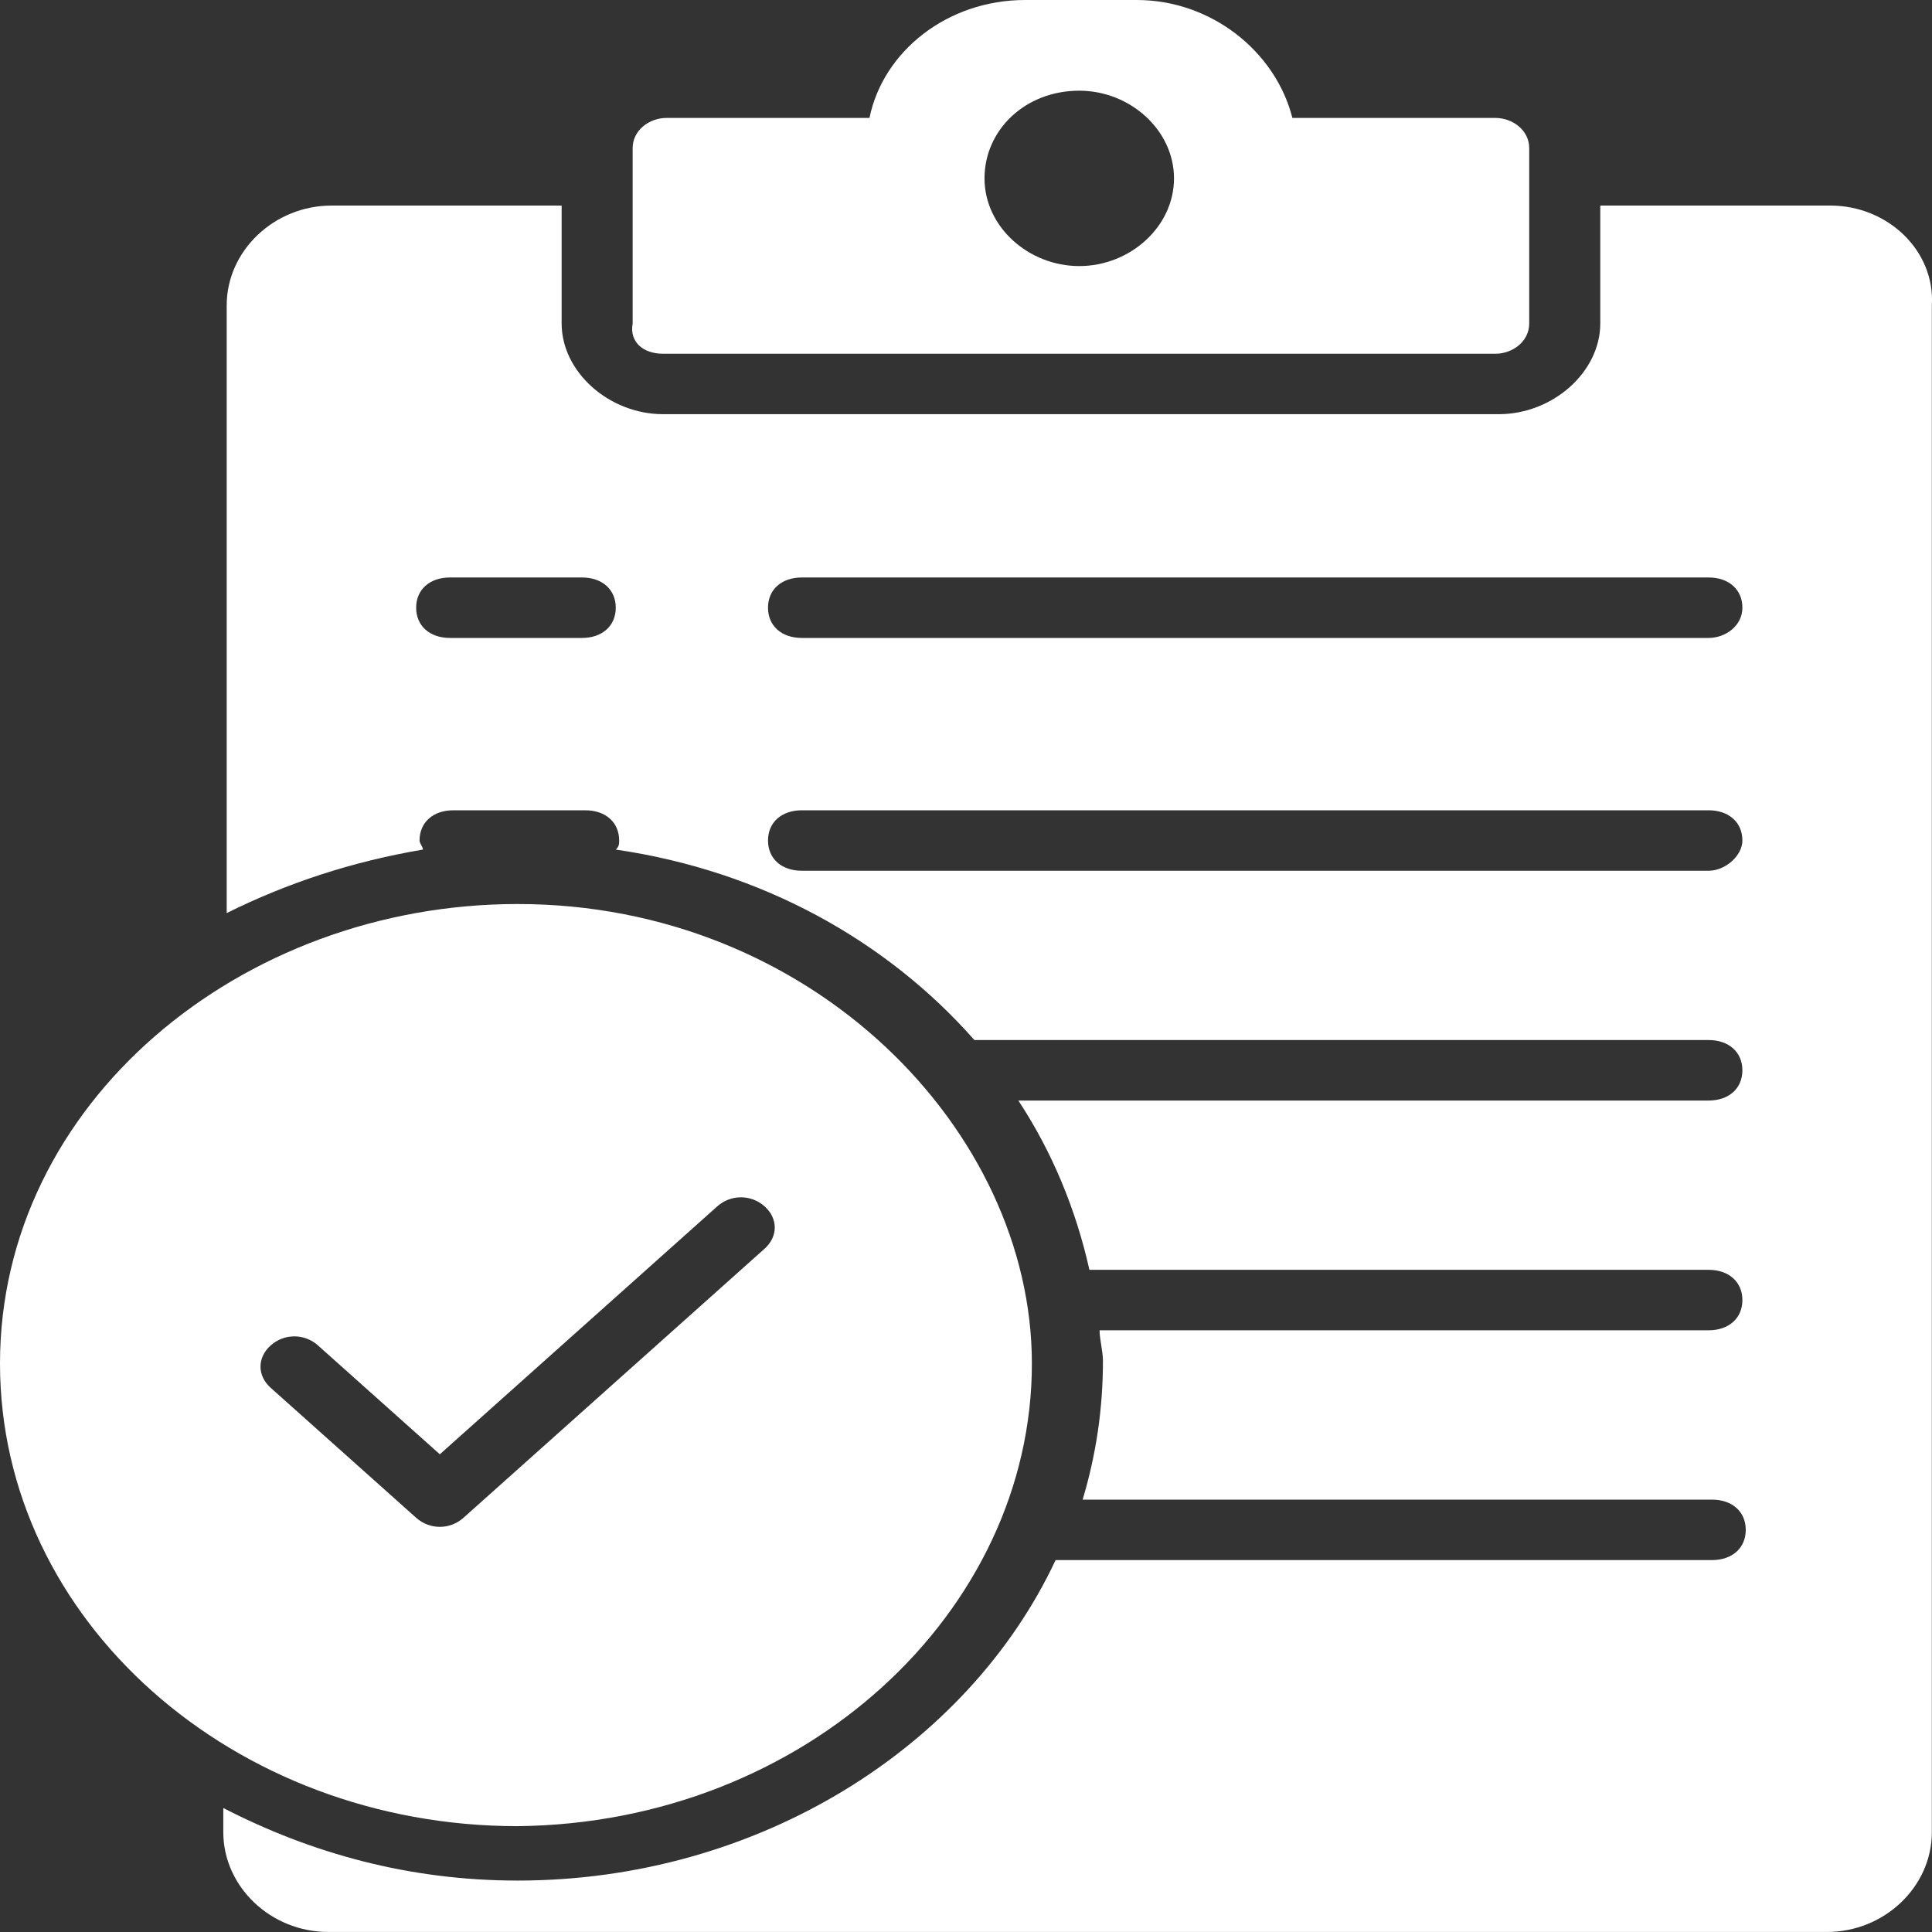
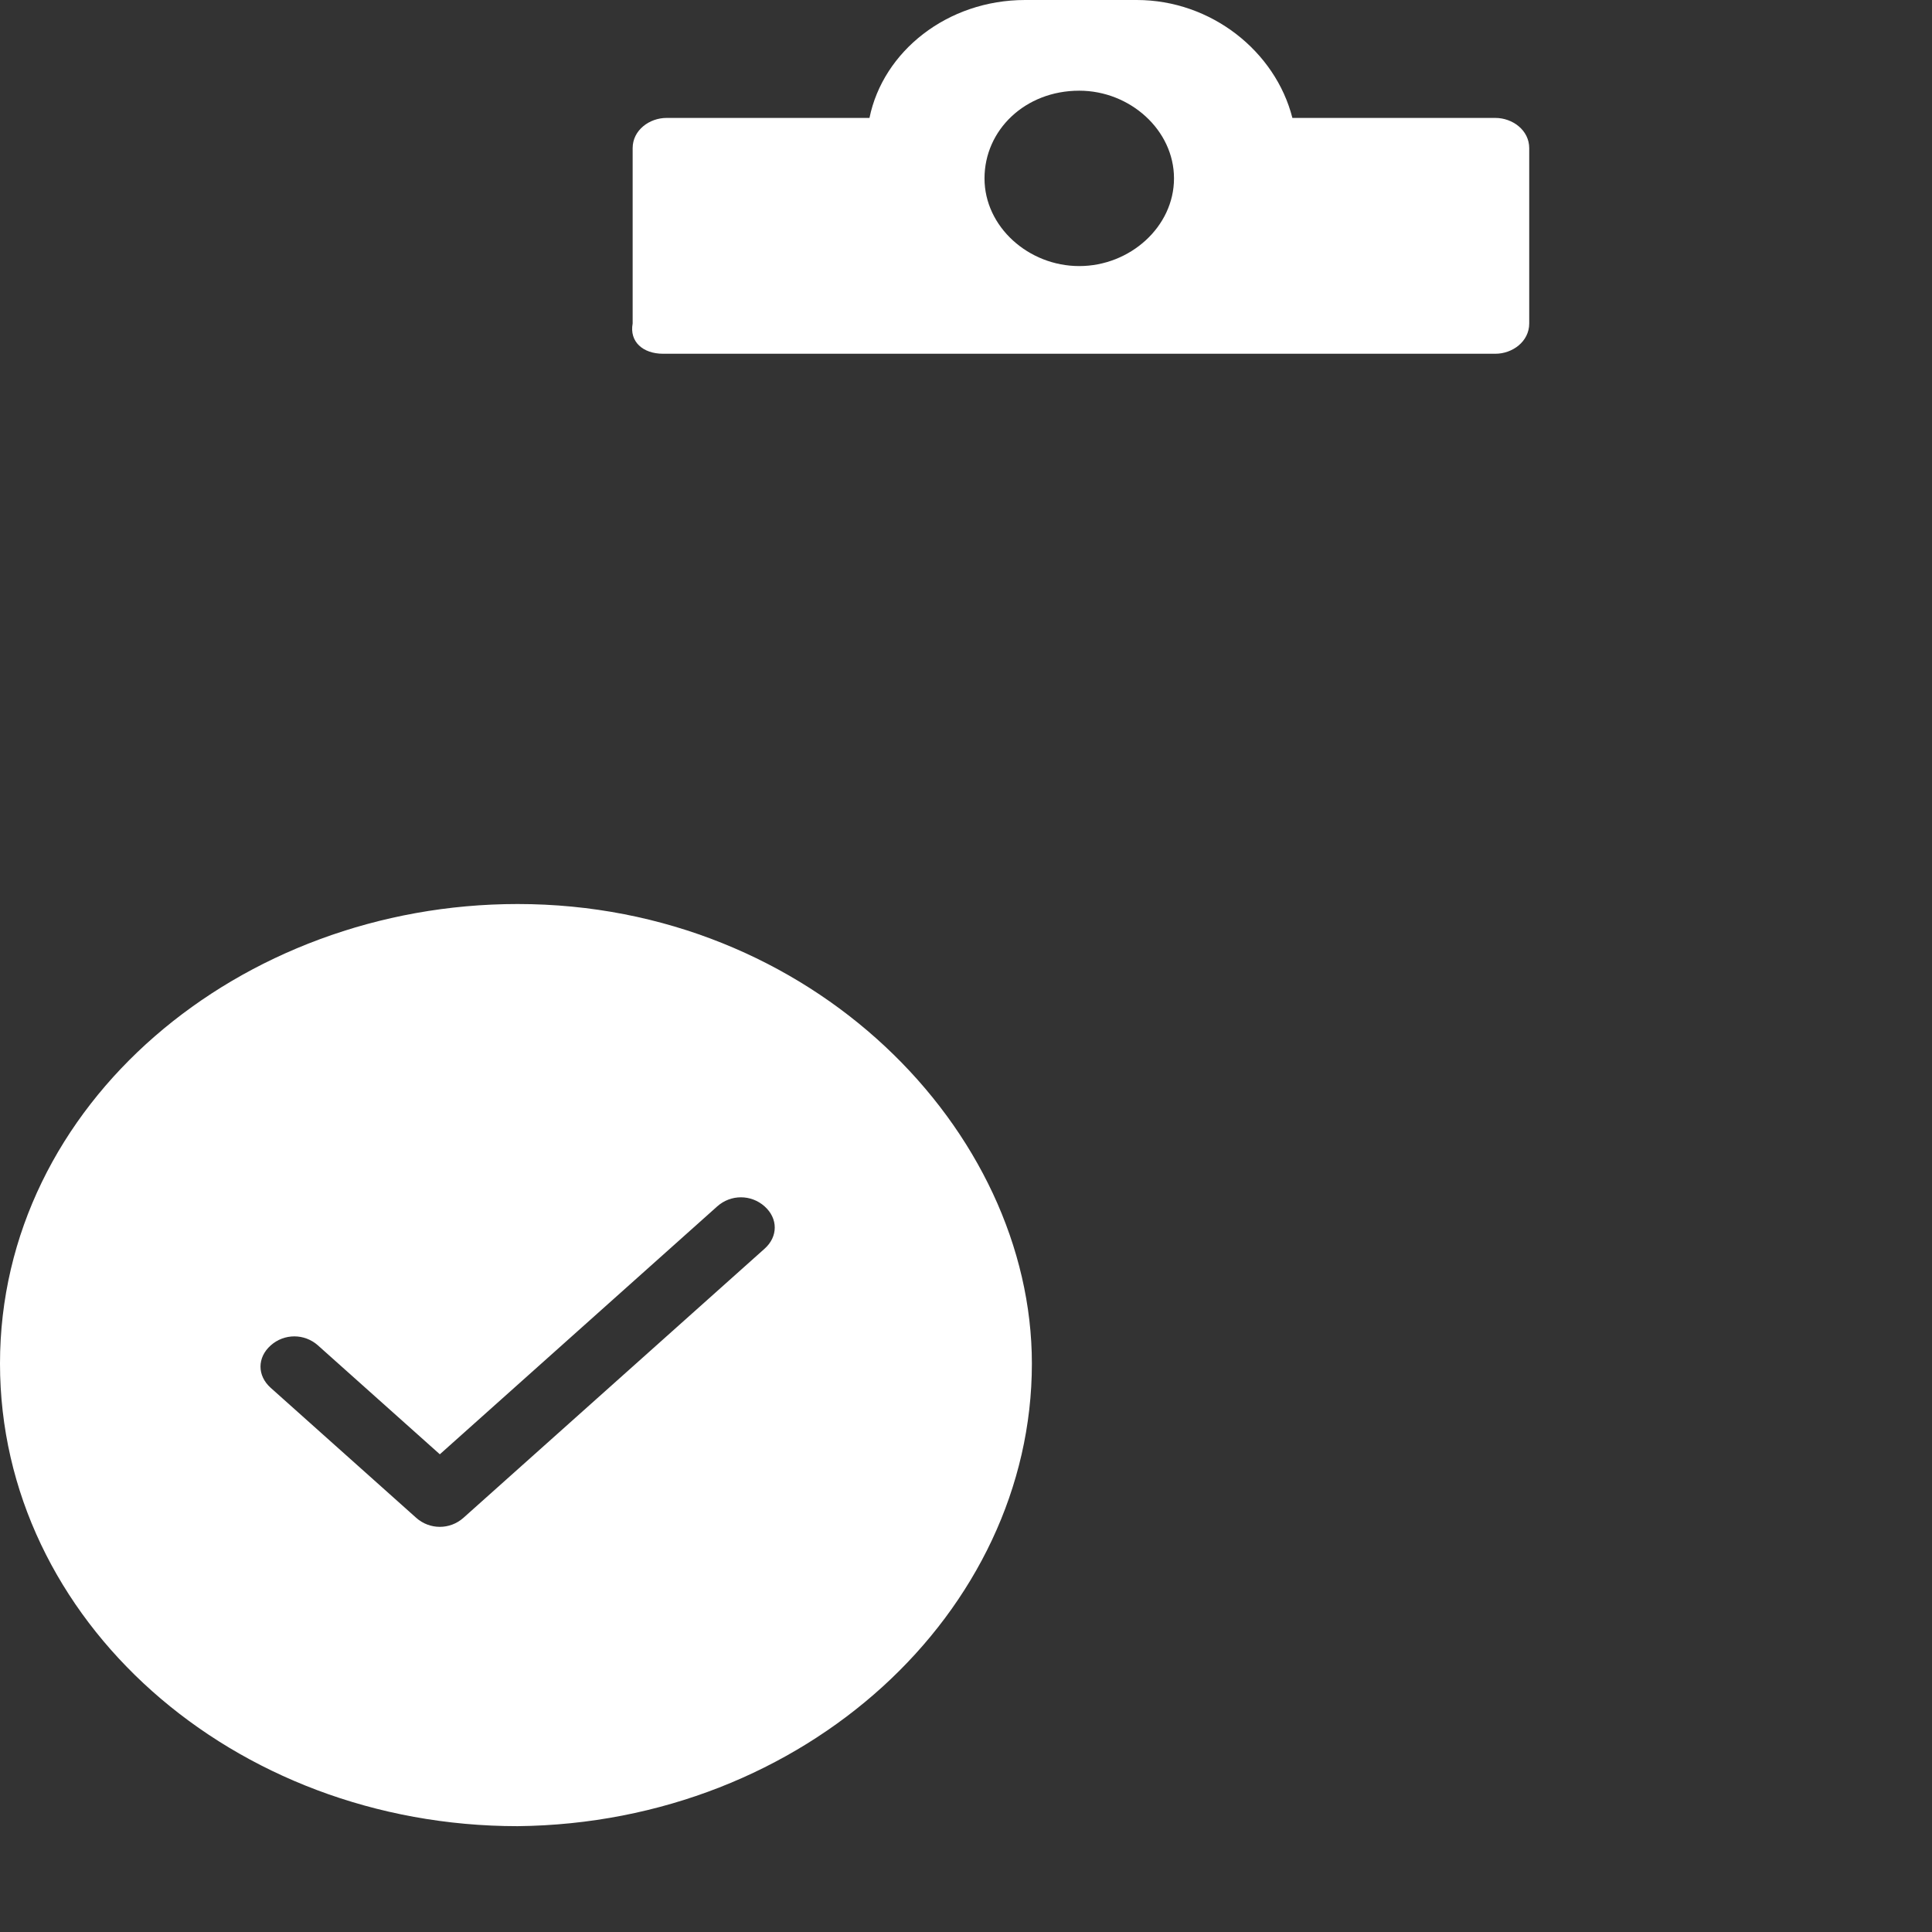
<svg xmlns="http://www.w3.org/2000/svg" width="50" height="50" viewBox="0 0 50 50" fill="none">
  <rect x="0" y="0" width="50" height="50" fill="#333333" stroke="none" />
-   <path d="M47.369 5.32H41.415V8.372C41.415 9.624 40.19 10.719 38.789 10.719H17.162C15.761 10.719 14.535 9.624 14.535 8.372V5.32H8.581C7.093 5.32 5.867 6.494 5.867 7.902V23.63C7.443 22.848 9.107 22.3 10.945 21.987C10.945 21.909 10.858 21.831 10.858 21.752C10.858 21.283 11.208 20.97 11.733 20.97H15.148C15.673 20.97 16.024 21.283 16.024 21.752C16.024 21.831 16.024 21.909 15.936 21.987C19.701 22.535 22.941 24.334 25.217 26.916H44.217C44.743 26.916 45.093 27.23 45.093 27.699C45.093 28.169 44.743 28.482 44.217 28.482H26.355C27.231 29.812 27.844 31.298 28.194 32.863H44.217C44.743 32.863 45.093 33.176 45.093 33.646C45.093 34.115 44.743 34.428 44.217 34.428H28.457C28.457 34.663 28.544 34.976 28.544 35.211C28.544 36.463 28.369 37.636 28.019 38.81H44.305C44.83 38.81 45.18 39.123 45.18 39.593C45.18 40.062 44.83 40.375 44.305 40.375H27.319C25.042 45.226 19.613 48.669 13.397 48.669C10.595 48.669 8.056 47.965 5.779 46.791V47.417C5.779 48.826 7.005 49.999 8.494 49.999H47.282C48.77 49.999 49.996 48.826 49.996 47.417V7.902C50.084 6.494 48.858 5.32 47.369 5.32ZM15.06 16.51H11.646C11.12 16.51 10.77 16.197 10.77 15.727C10.77 15.258 11.12 14.945 11.646 14.945H15.06C15.586 14.945 15.936 15.258 15.936 15.727C15.936 16.197 15.586 16.51 15.06 16.51ZM44.217 22.535H20.752C20.226 22.535 19.876 22.222 19.876 21.752C19.876 21.283 20.226 20.97 20.752 20.97H44.217C44.743 20.97 45.093 21.283 45.093 21.752C45.093 22.143 44.655 22.535 44.217 22.535ZM44.217 16.51H20.752C20.226 16.51 19.876 16.197 19.876 15.727C19.876 15.258 20.226 14.945 20.752 14.945H44.217C44.743 14.945 45.093 15.258 45.093 15.727C45.093 16.197 44.655 16.51 44.217 16.51Z" fill="white" />
  <path d="M17.161 9.155H38.701C39.139 9.155 39.576 8.842 39.576 8.372V3.834C39.576 3.365 39.139 3.052 38.701 3.052H33.447C33.009 1.33 31.346 0 29.419 0H26.53C24.516 0 22.853 1.33 22.502 3.052H17.249C16.811 3.052 16.373 3.365 16.373 3.834V8.372C16.286 8.842 16.636 9.155 17.161 9.155ZM27.931 2.347C29.244 2.347 30.383 3.365 30.383 4.617C30.383 5.869 29.244 6.886 27.931 6.886C26.618 6.886 25.479 5.869 25.479 4.617C25.479 3.365 26.53 2.347 27.931 2.347ZM26.705 35.289C26.705 29.264 21.014 23.396 13.396 23.396C6.217 23.396 0 28.56 0 35.289C0 41.941 6.042 47.261 13.396 47.261C20.839 47.183 26.705 41.706 26.705 35.289ZM19.788 32.316L11.995 39.28C11.645 39.593 11.12 39.593 10.77 39.28L7.005 35.916C6.654 35.602 6.654 35.133 7.005 34.82C7.355 34.507 7.88 34.507 8.23 34.82L11.383 37.637L18.562 31.221C18.913 30.908 19.438 30.908 19.788 31.221C20.138 31.534 20.138 32.003 19.788 32.316Z" fill="white" />
</svg>